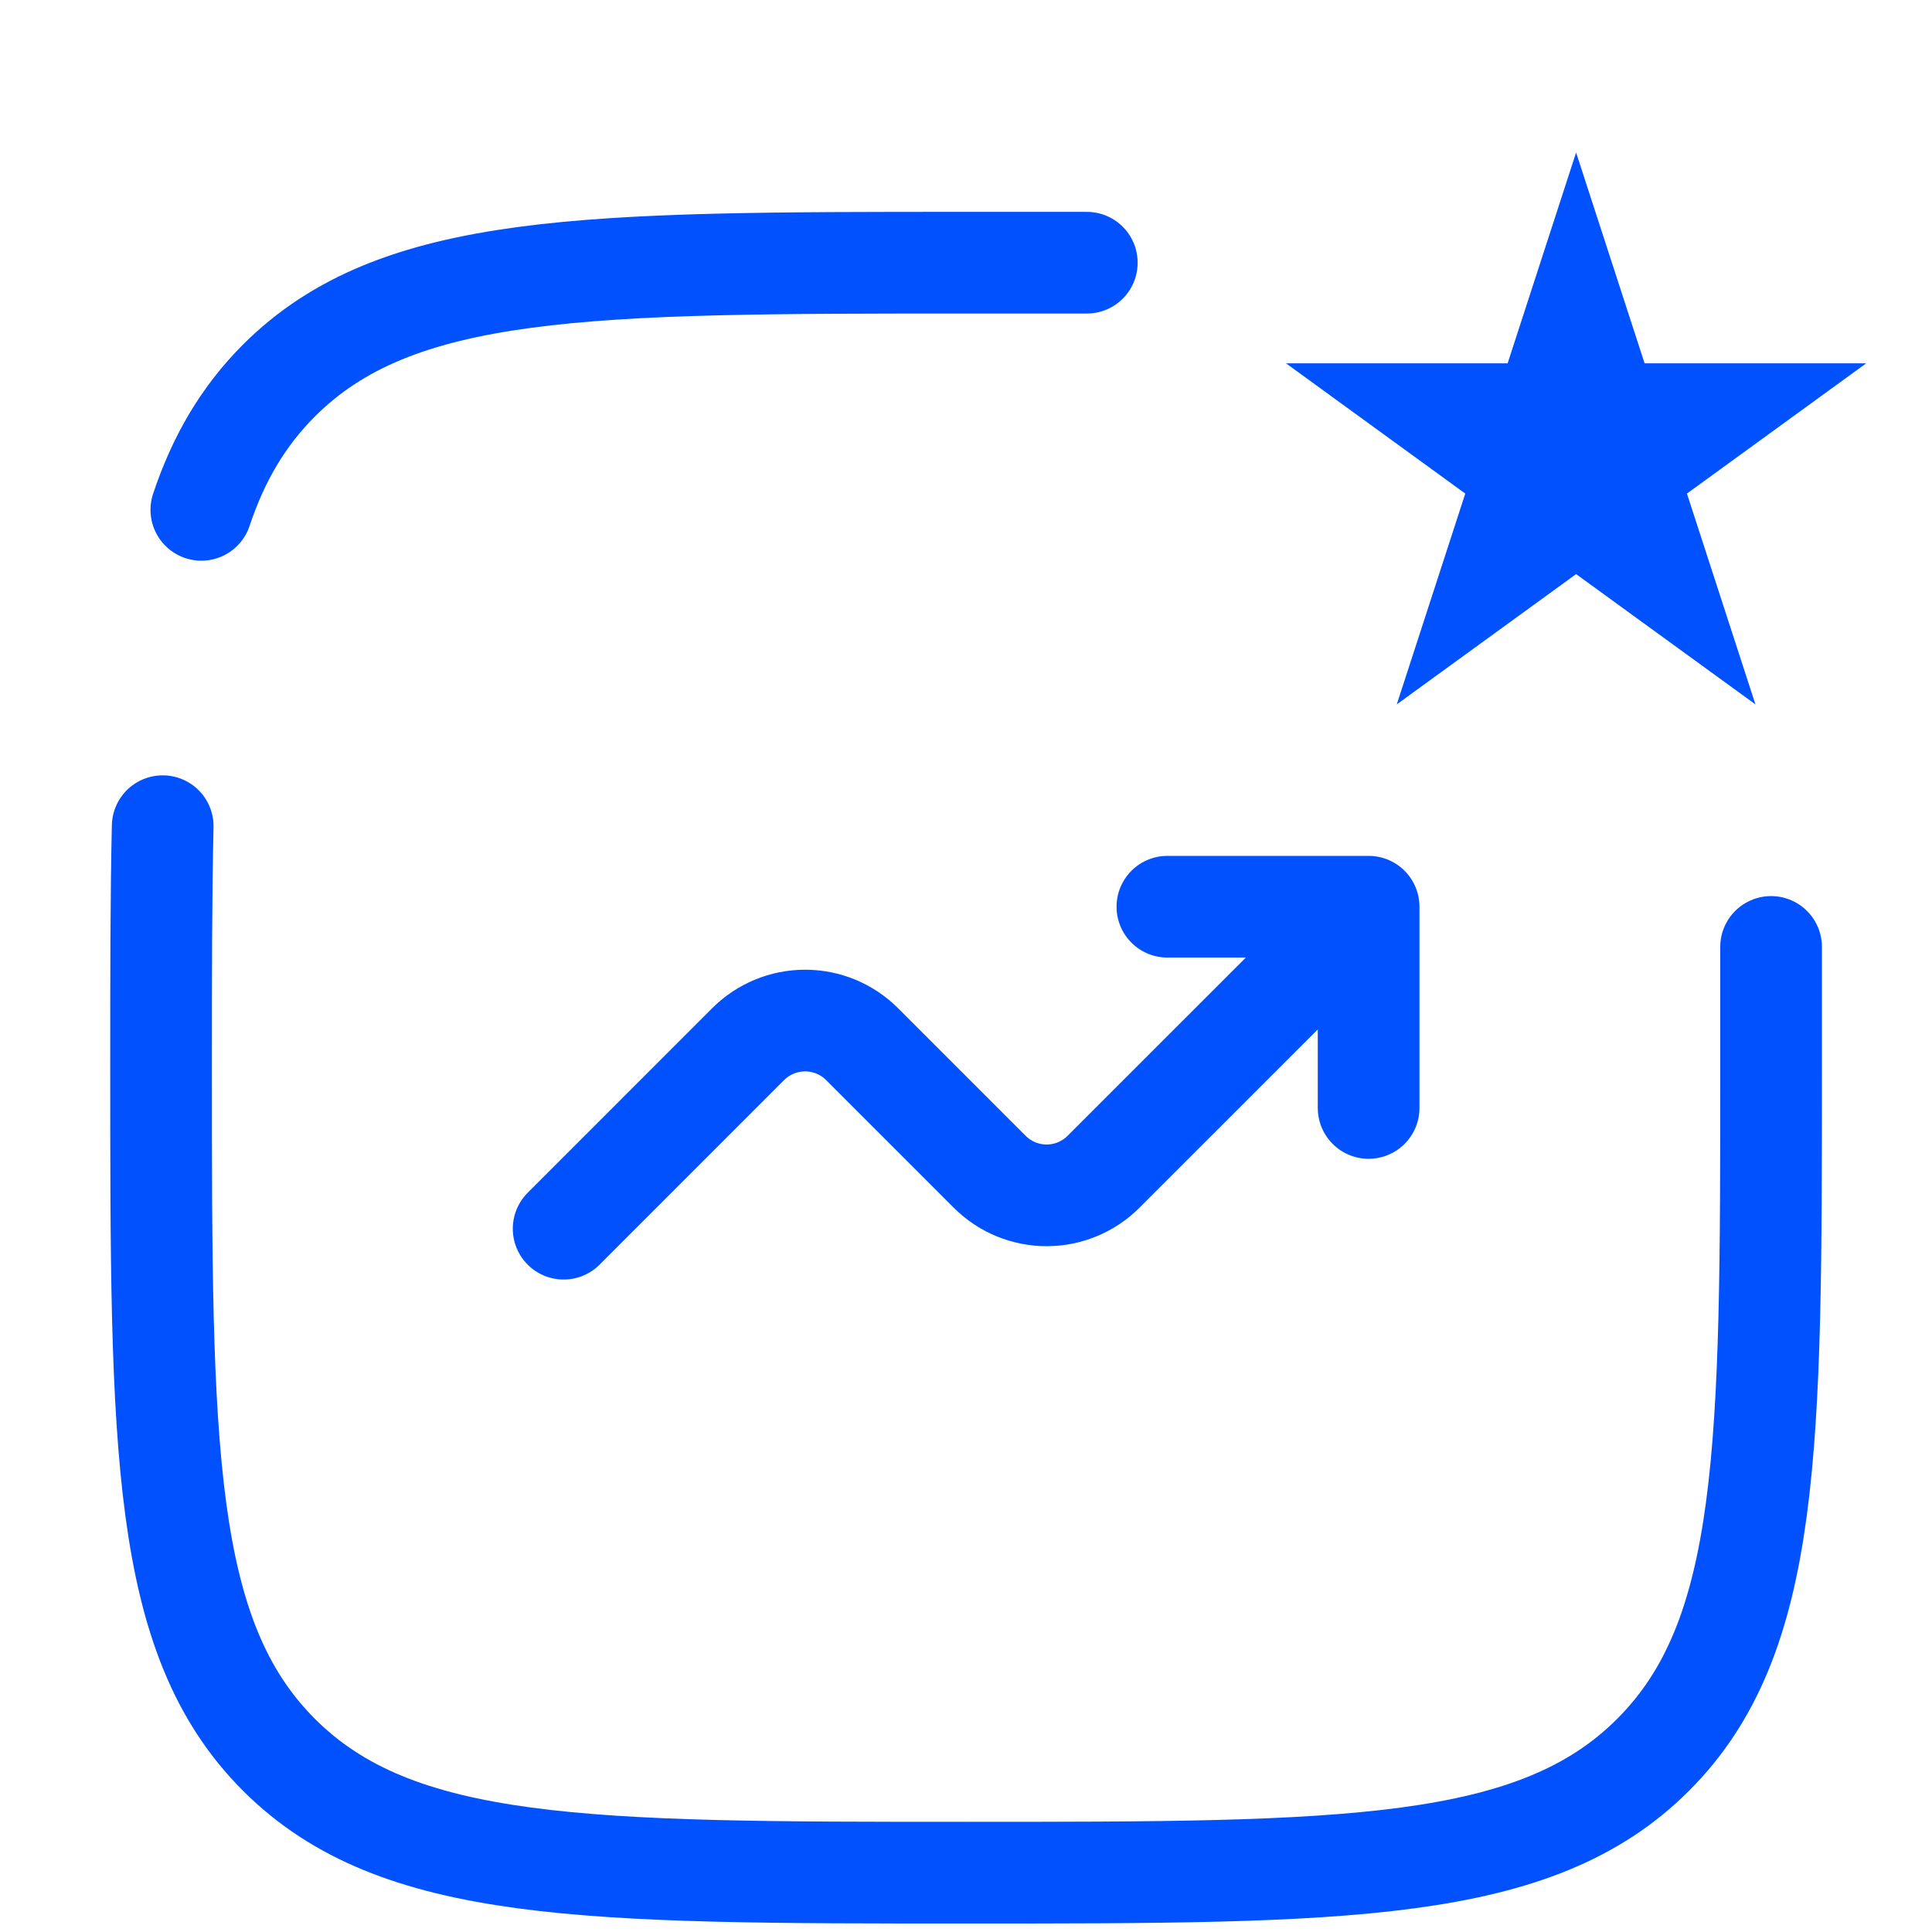
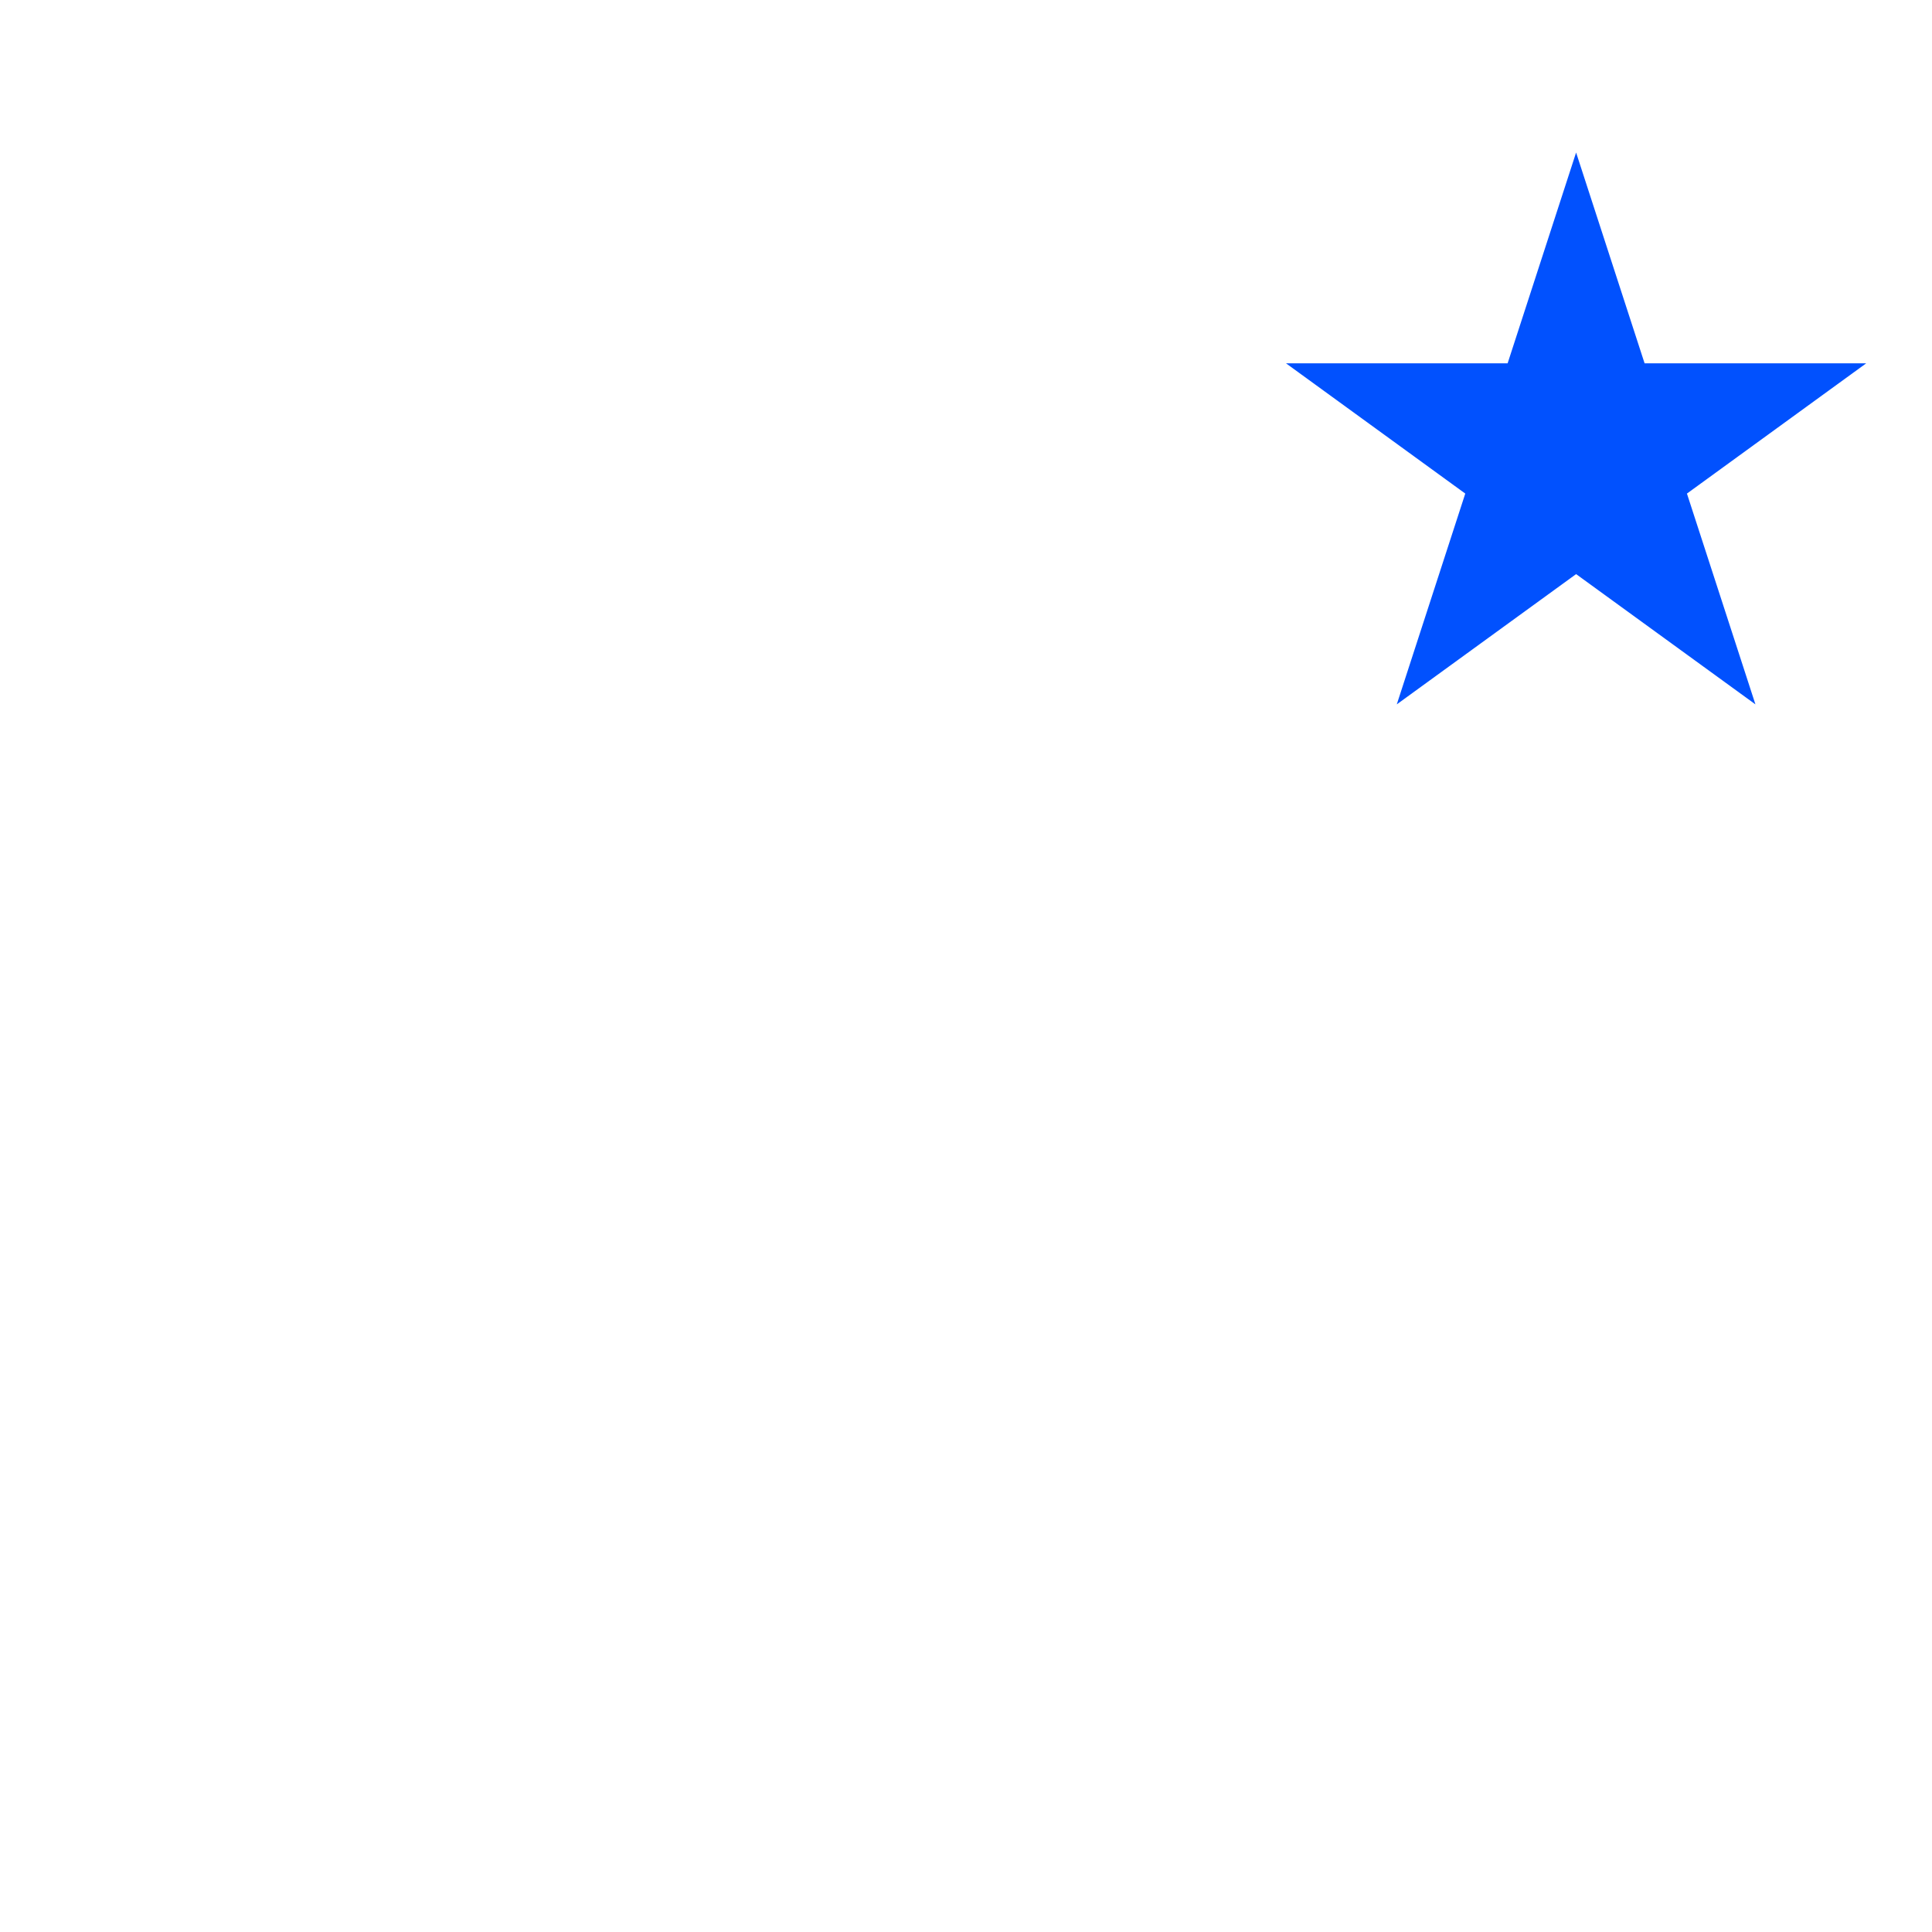
<svg xmlns="http://www.w3.org/2000/svg" width="38" height="38" viewBox="0 0 38 38" fill="none">
-   <path d="M11.086 24.167L14.716 20.536C15.013 20.239 15.416 20.073 15.836 20.073C16.256 20.073 16.658 20.239 16.955 20.536L19.466 23.047C19.763 23.344 20.166 23.511 20.586 23.511C21.006 23.511 21.408 23.344 21.705 23.047L26.919 17.834M26.919 17.834V21.792M26.919 17.834H22.961" stroke="#0151FE" stroke-width="2" stroke-linecap="round" stroke-linejoin="round" />
-   <path d="M34.835 18.625V21C34.835 28.464 34.835 32.196 32.515 34.514C30.199 36.833 26.465 36.833 19.001 36.833C11.537 36.833 7.806 36.833 5.486 34.514C3.168 32.197 3.168 28.464 3.168 21C3.168 19.214 3.168 17.64 3.2 16.25M21.376 5.167H19.001C11.537 5.167 7.806 5.167 5.486 7.485C4.789 8.183 4.3 9.009 3.96 10.028" stroke="#0151FE" stroke-width="2" stroke-linecap="round" />
  <path d="M31 3L32.347 7.146H36.706L33.18 9.708L34.527 13.854L31 11.292L27.473 13.854L28.82 9.708L25.294 7.146H29.653L31 3Z" fill="#0151FE" />
</svg>